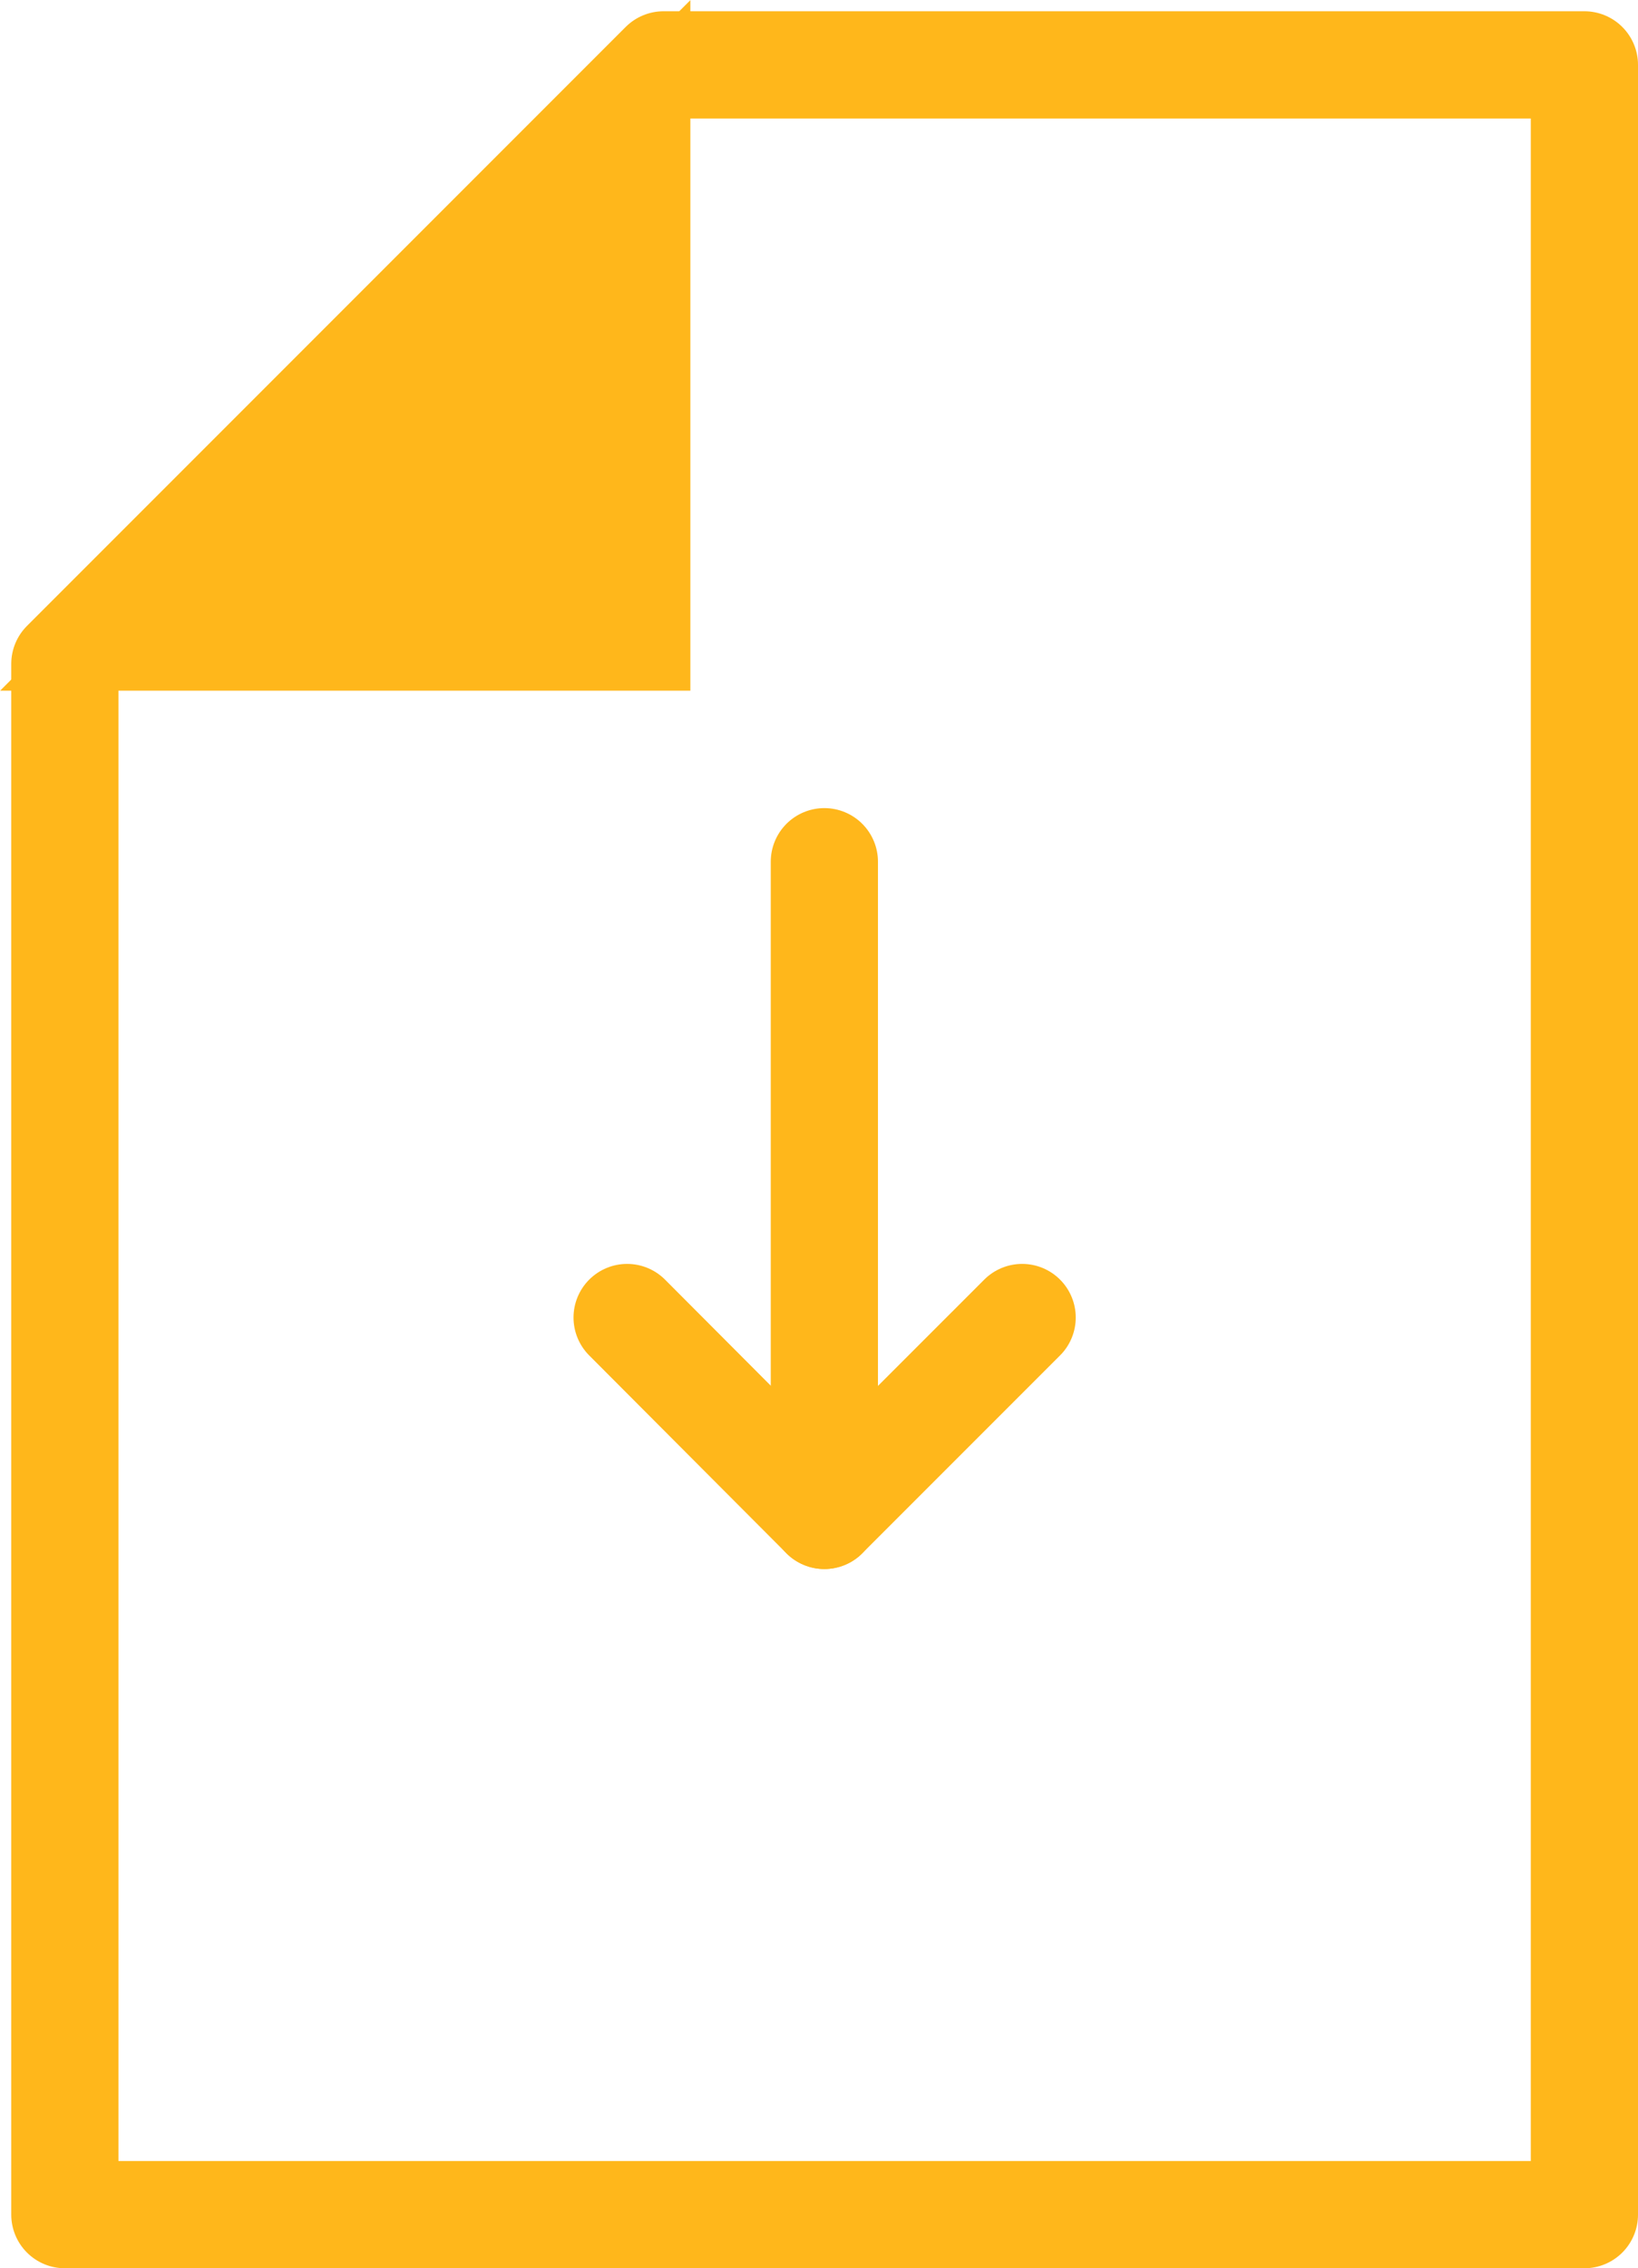
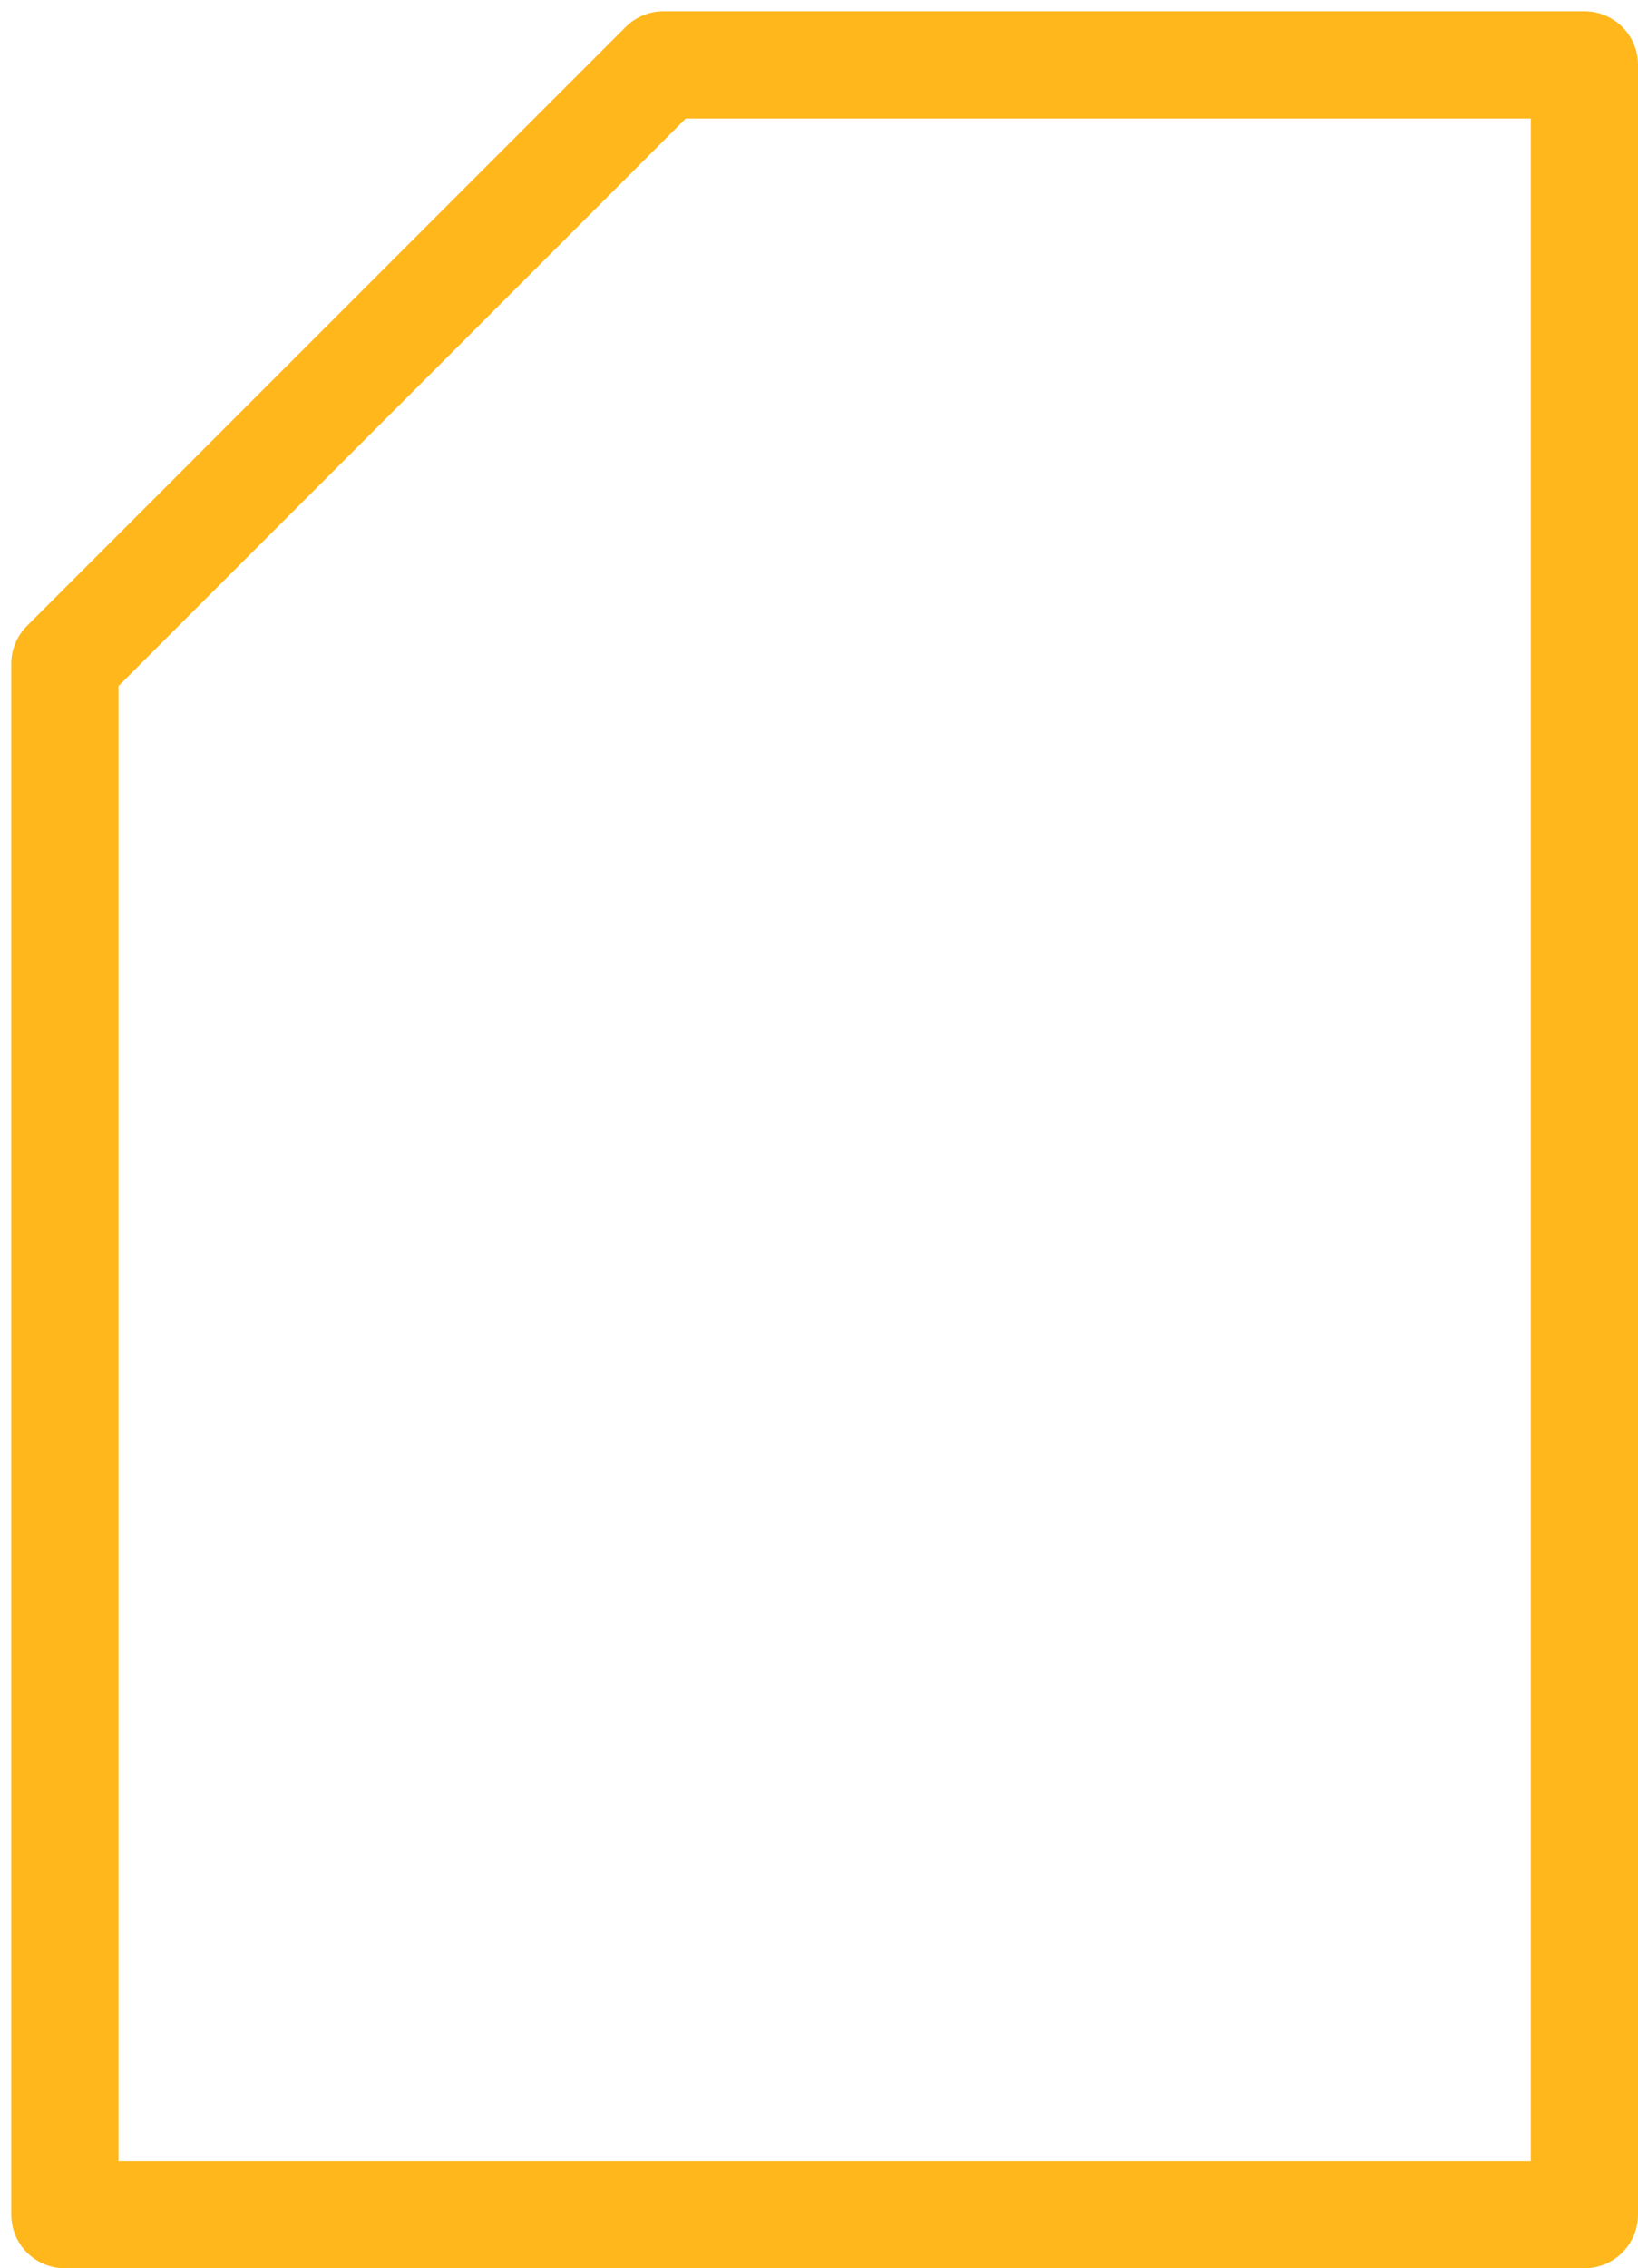
<svg xmlns="http://www.w3.org/2000/svg" id="Layer_2" data-name="Layer 2" viewBox="0 0 30.56 42.3">
  <defs>
    <style>
      .cls-1, .cls-2, .cls-3 {
        stroke: #ffb71b;
      }

      .cls-1, .cls-3 {
        fill: none;
        stroke-linejoin: round;
        stroke-width: 2px;
      }

      .cls-2 {
        fill: #ffb71b;
        stroke-miterlimit: 10;
      }

      .cls-3 {
        stroke-linecap: round;
      }
    </style>
  </defs>
  <g id="Layer_1-2" data-name="Layer 1">
    <g>
-       <line class="cls-3" x1="11.7" y1="24.57" x2="15.38" y2="28.26" />
      <g>
        <g>
          <polygon class="cls-1" points="1.21 12.38 1.21 41.3 29.56 41.3 29.56 1.21 12.38 1.21 1.21 12.38" />
-           <polygon class="cls-2" points="12.38 12.38 12.38 1.21 1.21 12.38 12.38 12.38" />
-           <line class="cls-3" x1="15.38" y1="16.07" x2="15.38" y2="28.16" />
        </g>
-         <line class="cls-3" x1="19.07" y1="24.57" x2="15.38" y2="28.26" />
      </g>
    </g>
  </g>
</svg>